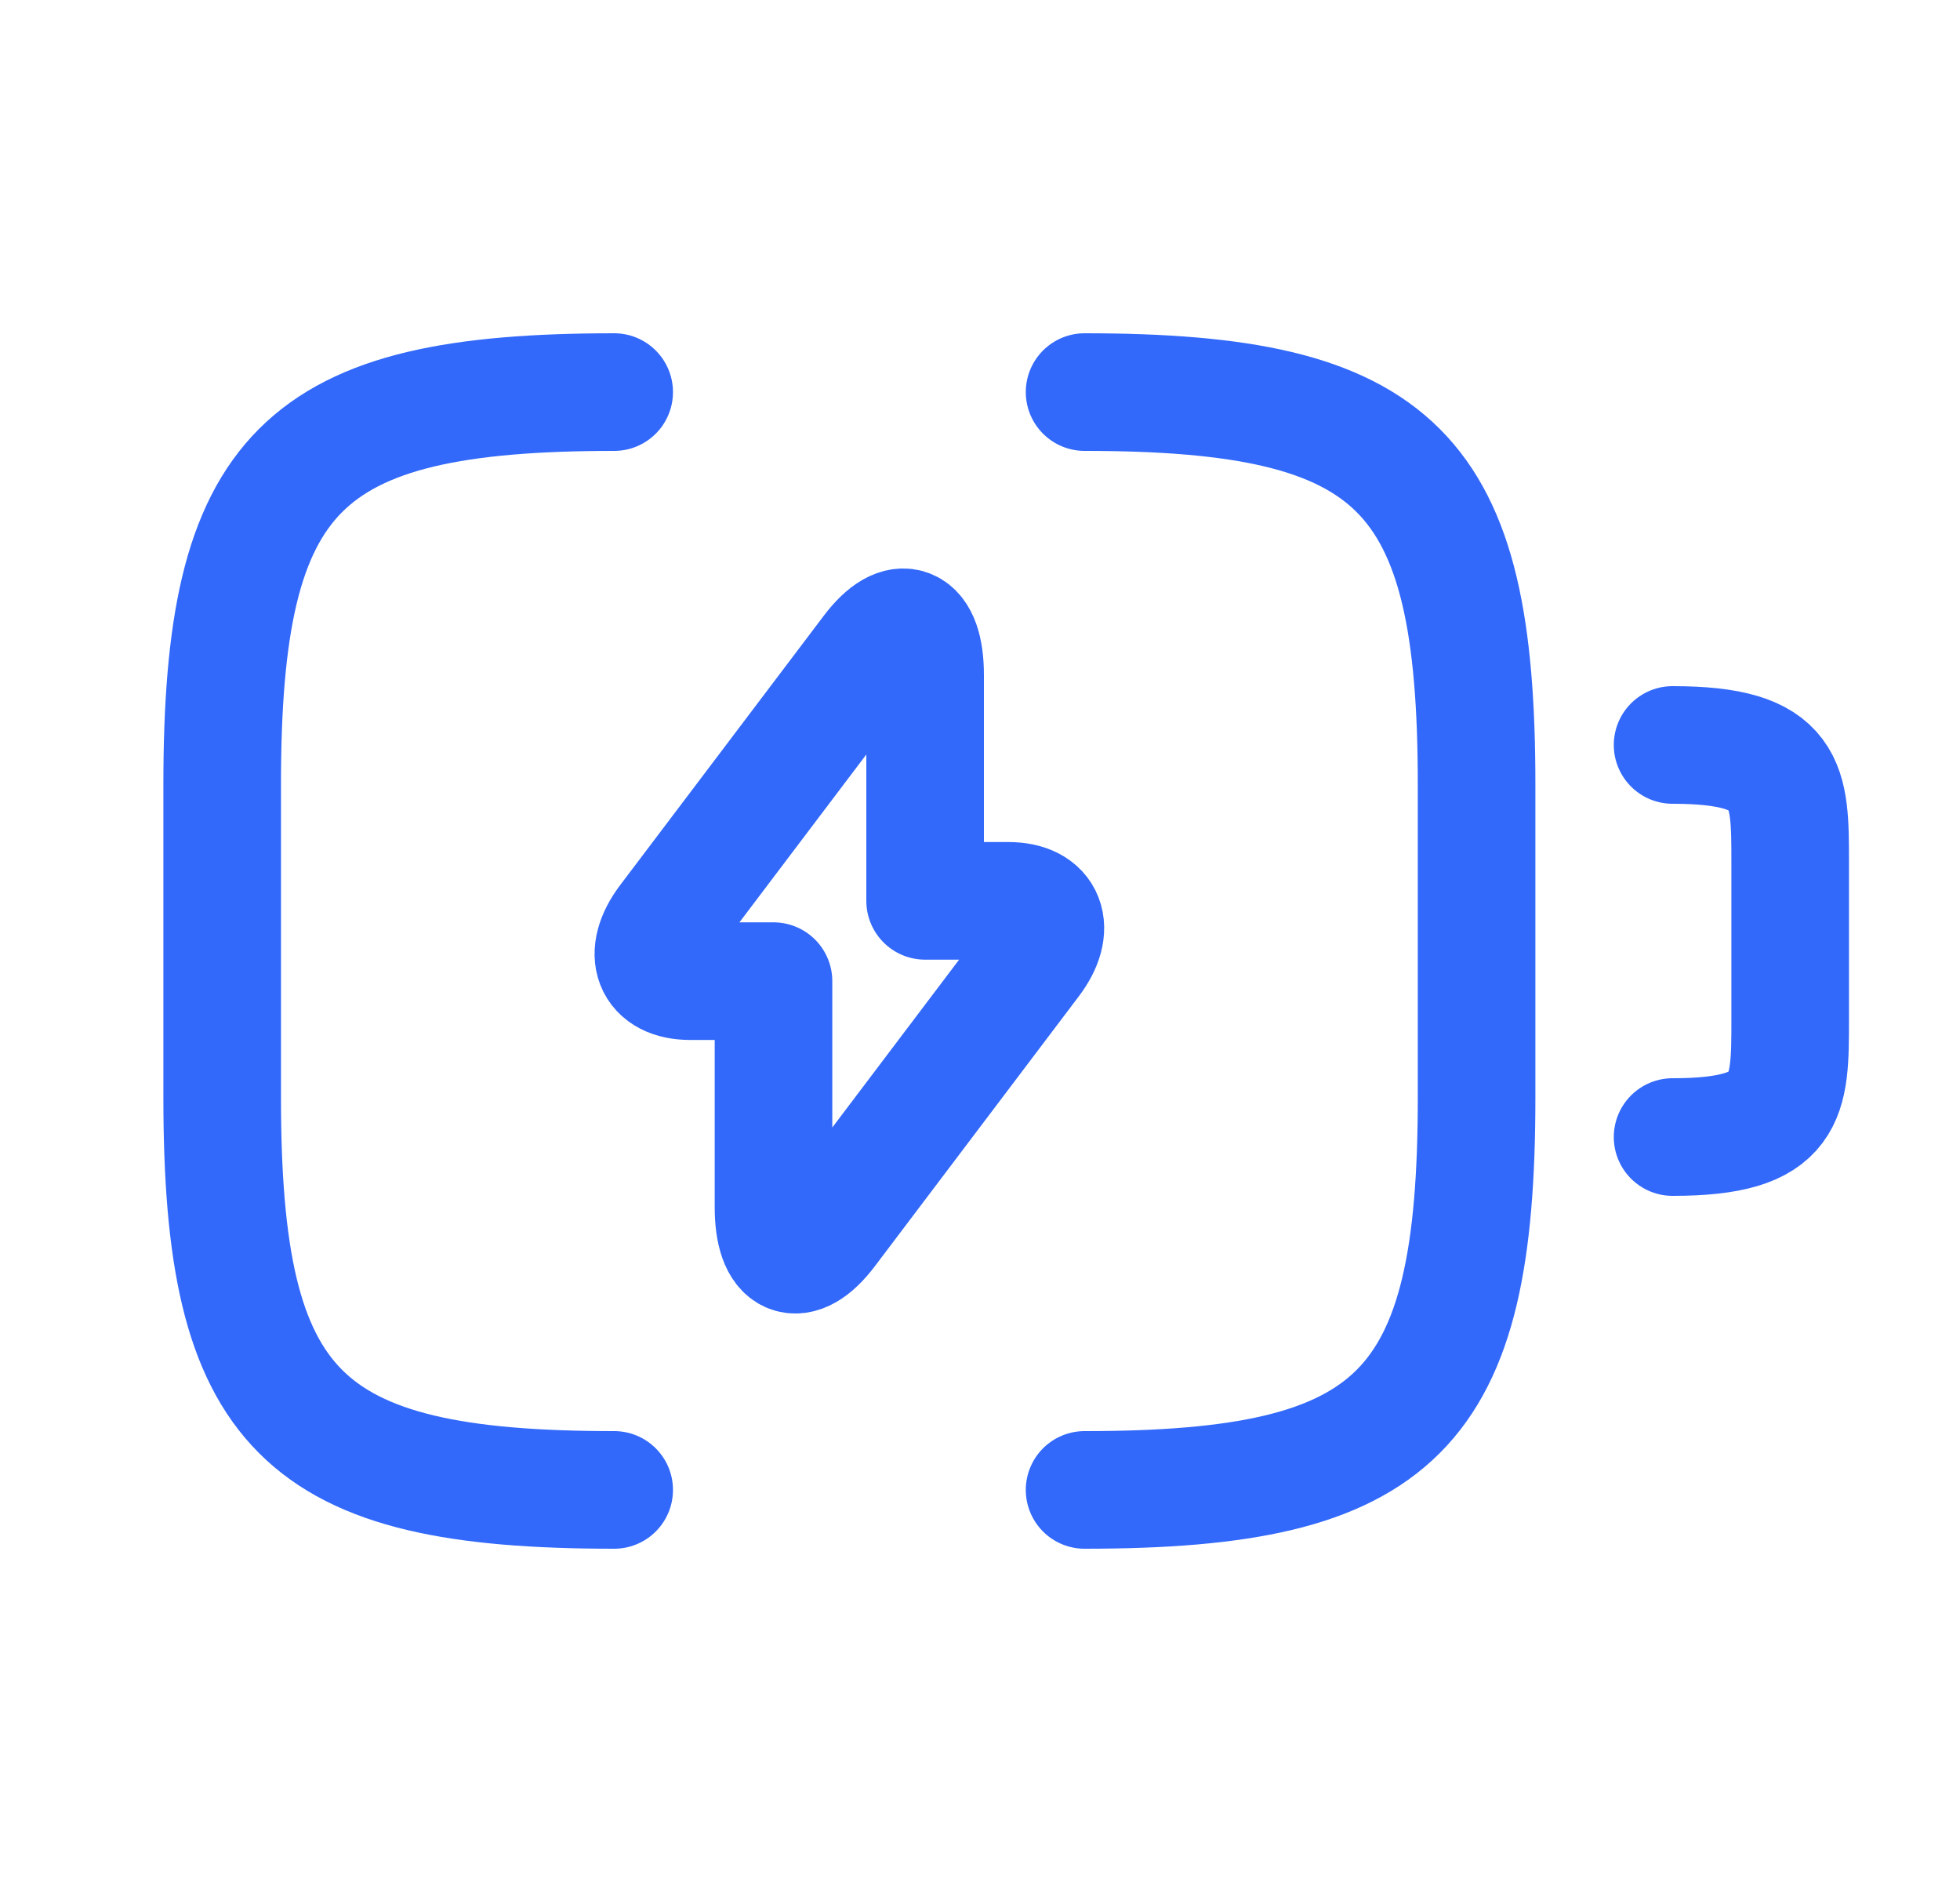
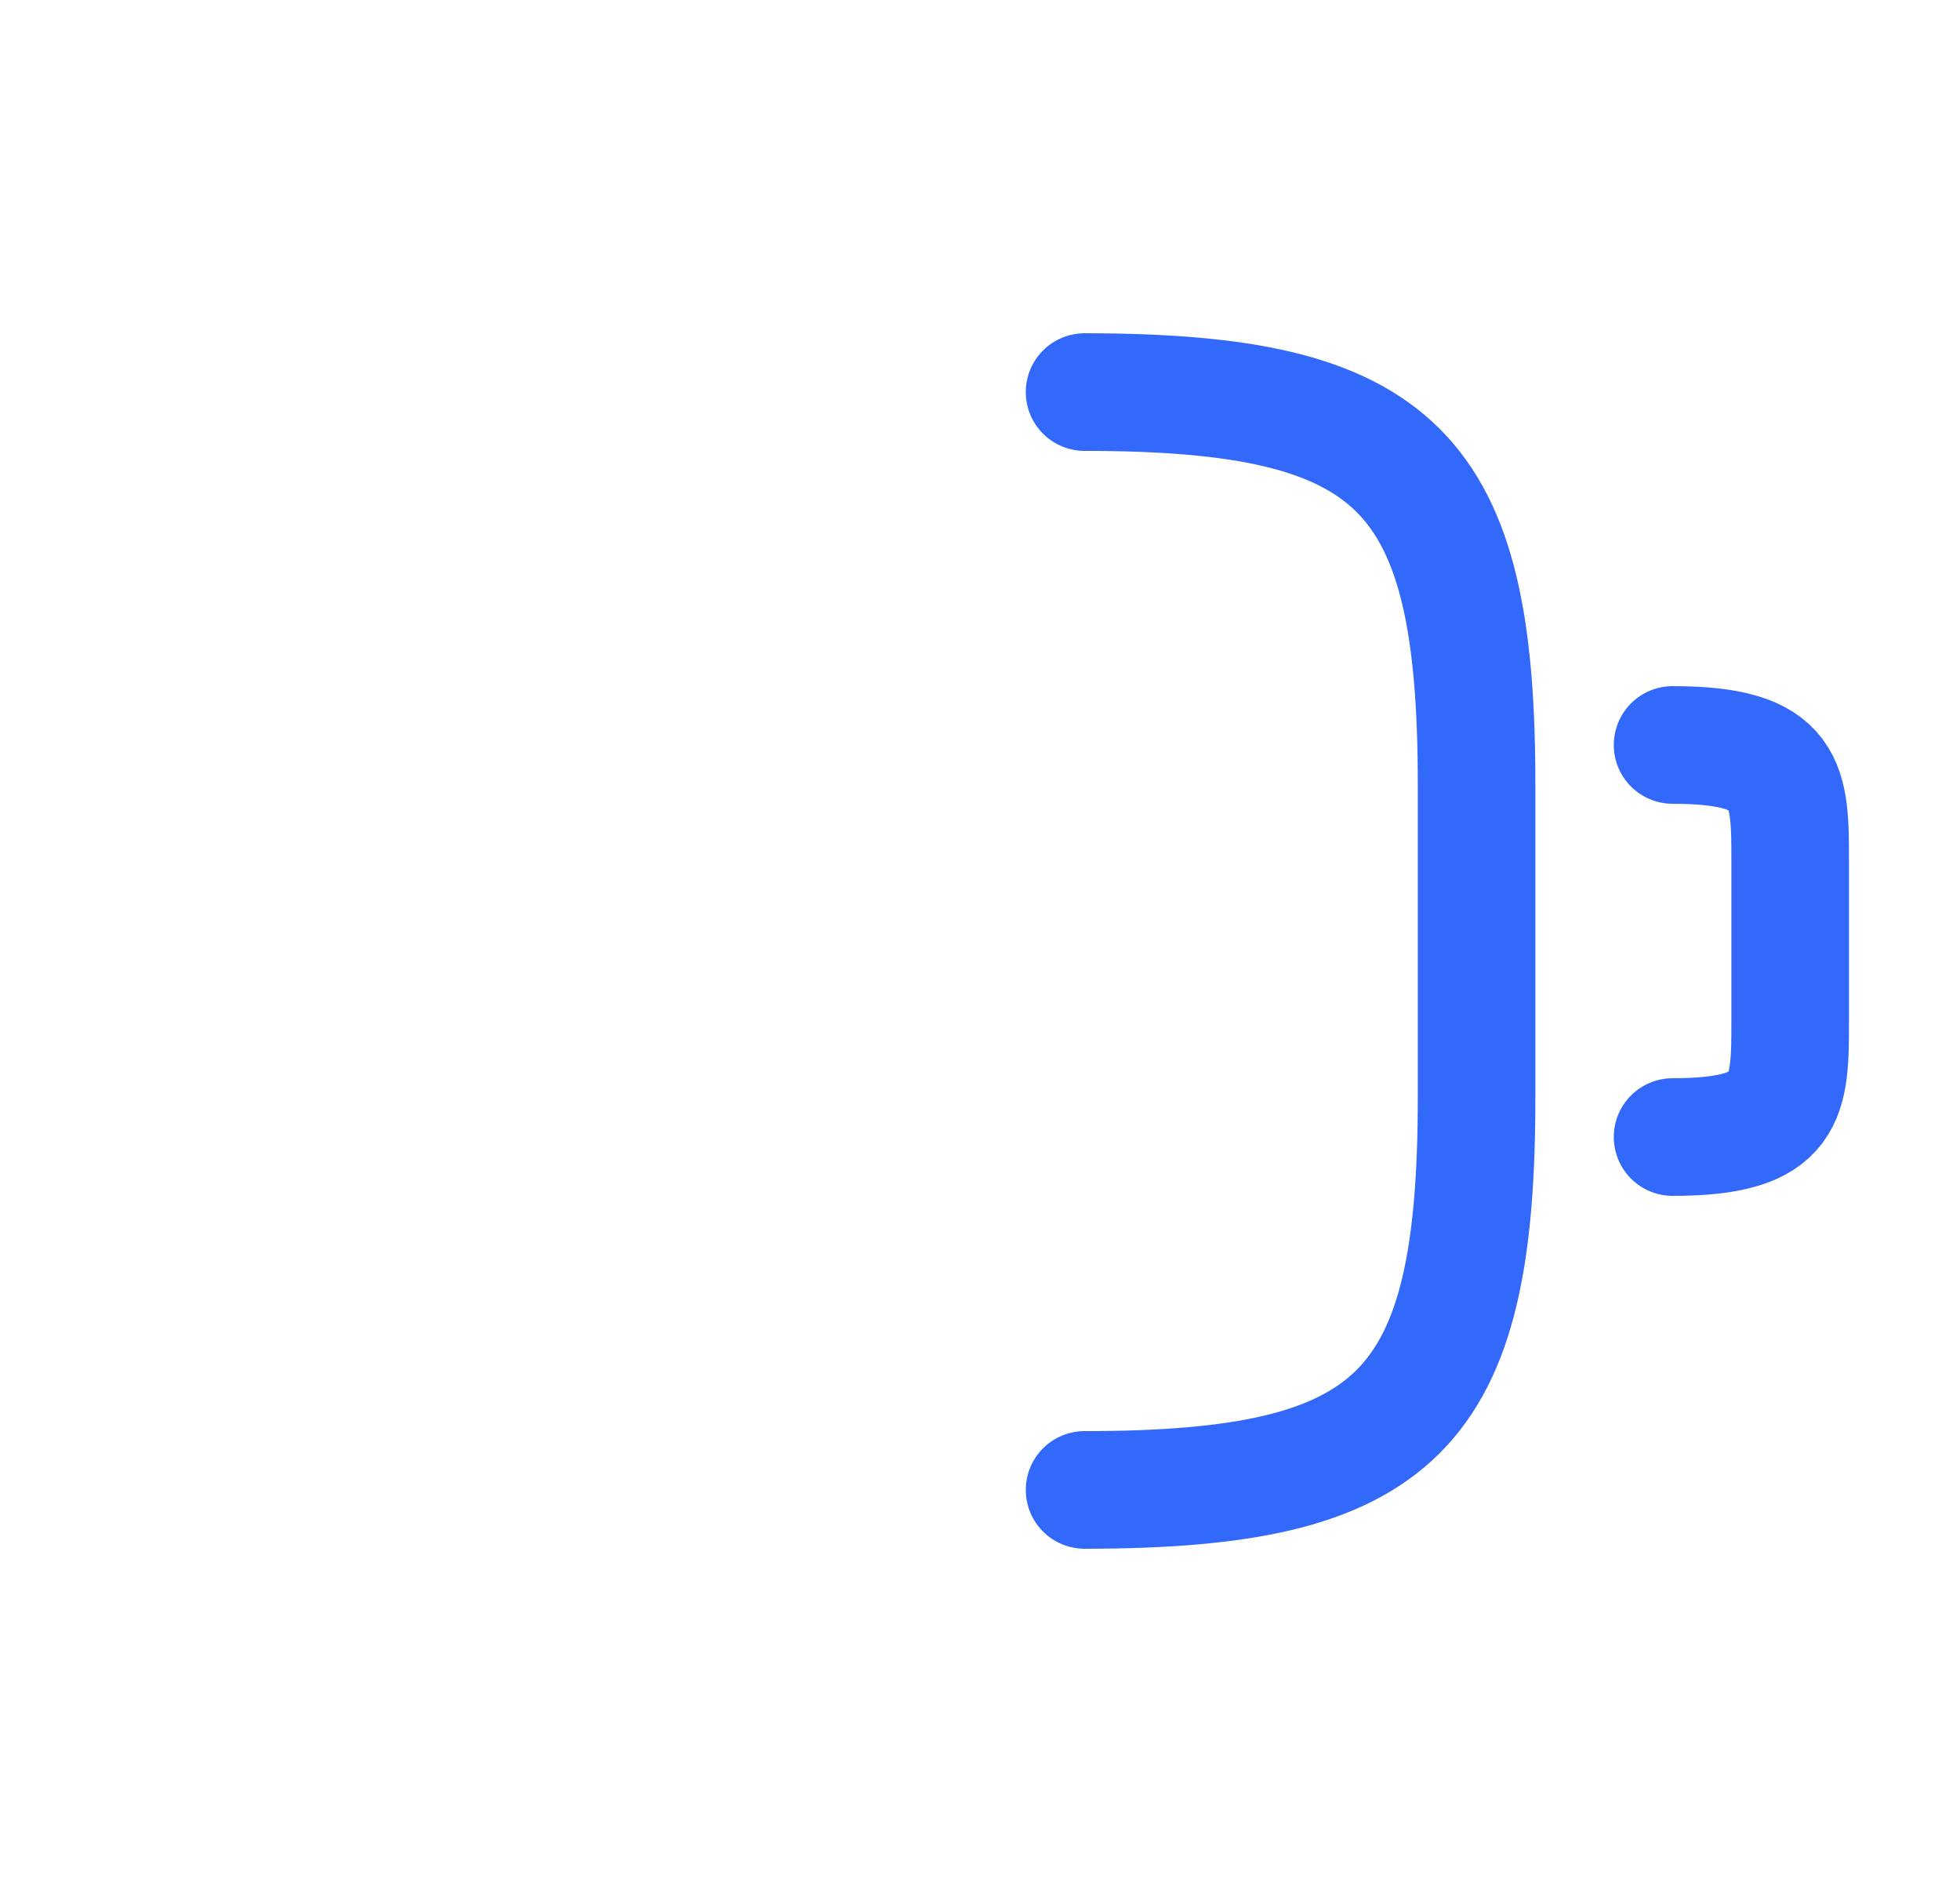
<svg xmlns="http://www.w3.org/2000/svg" width="25" height="24" viewBox="0 0 25 24" fill="none">
  <path d="M21.334 9.5C22.834 9.5 22.834 10 22.834 11V13C22.834 14 22.834 14.5 21.334 14.5" stroke="#3369FA" stroke-width="1.5" stroke-linecap="round" stroke-linejoin="round" />
-   <path d="M8.804 12.512H9.866V15.392C9.866 16.064 10.178 16.2 10.56 15.696L13.16 12.256C13.48 11.836 13.346 11.488 12.861 11.488H11.8V8.608C11.8 7.936 11.487 7.8 11.106 8.304L8.505 11.744C8.189 12.168 8.323 12.512 8.804 12.512Z" stroke="#3369FA" stroke-width="1.5" stroke-miterlimit="10" stroke-linecap="round" stroke-linejoin="round" />
-   <path d="M7.834 19C3.834 19 2.834 18 2.834 14V10C2.834 6 3.834 5 7.834 5" stroke="#3369FA" stroke-width="1.5" stroke-linecap="round" stroke-linejoin="round" />
  <path d="M13.834 5C17.834 5 18.834 6 18.834 10V14C18.834 18 17.834 19 13.834 19" stroke="#3369FA" stroke-width="1.5" stroke-linecap="round" stroke-linejoin="round" />
</svg>